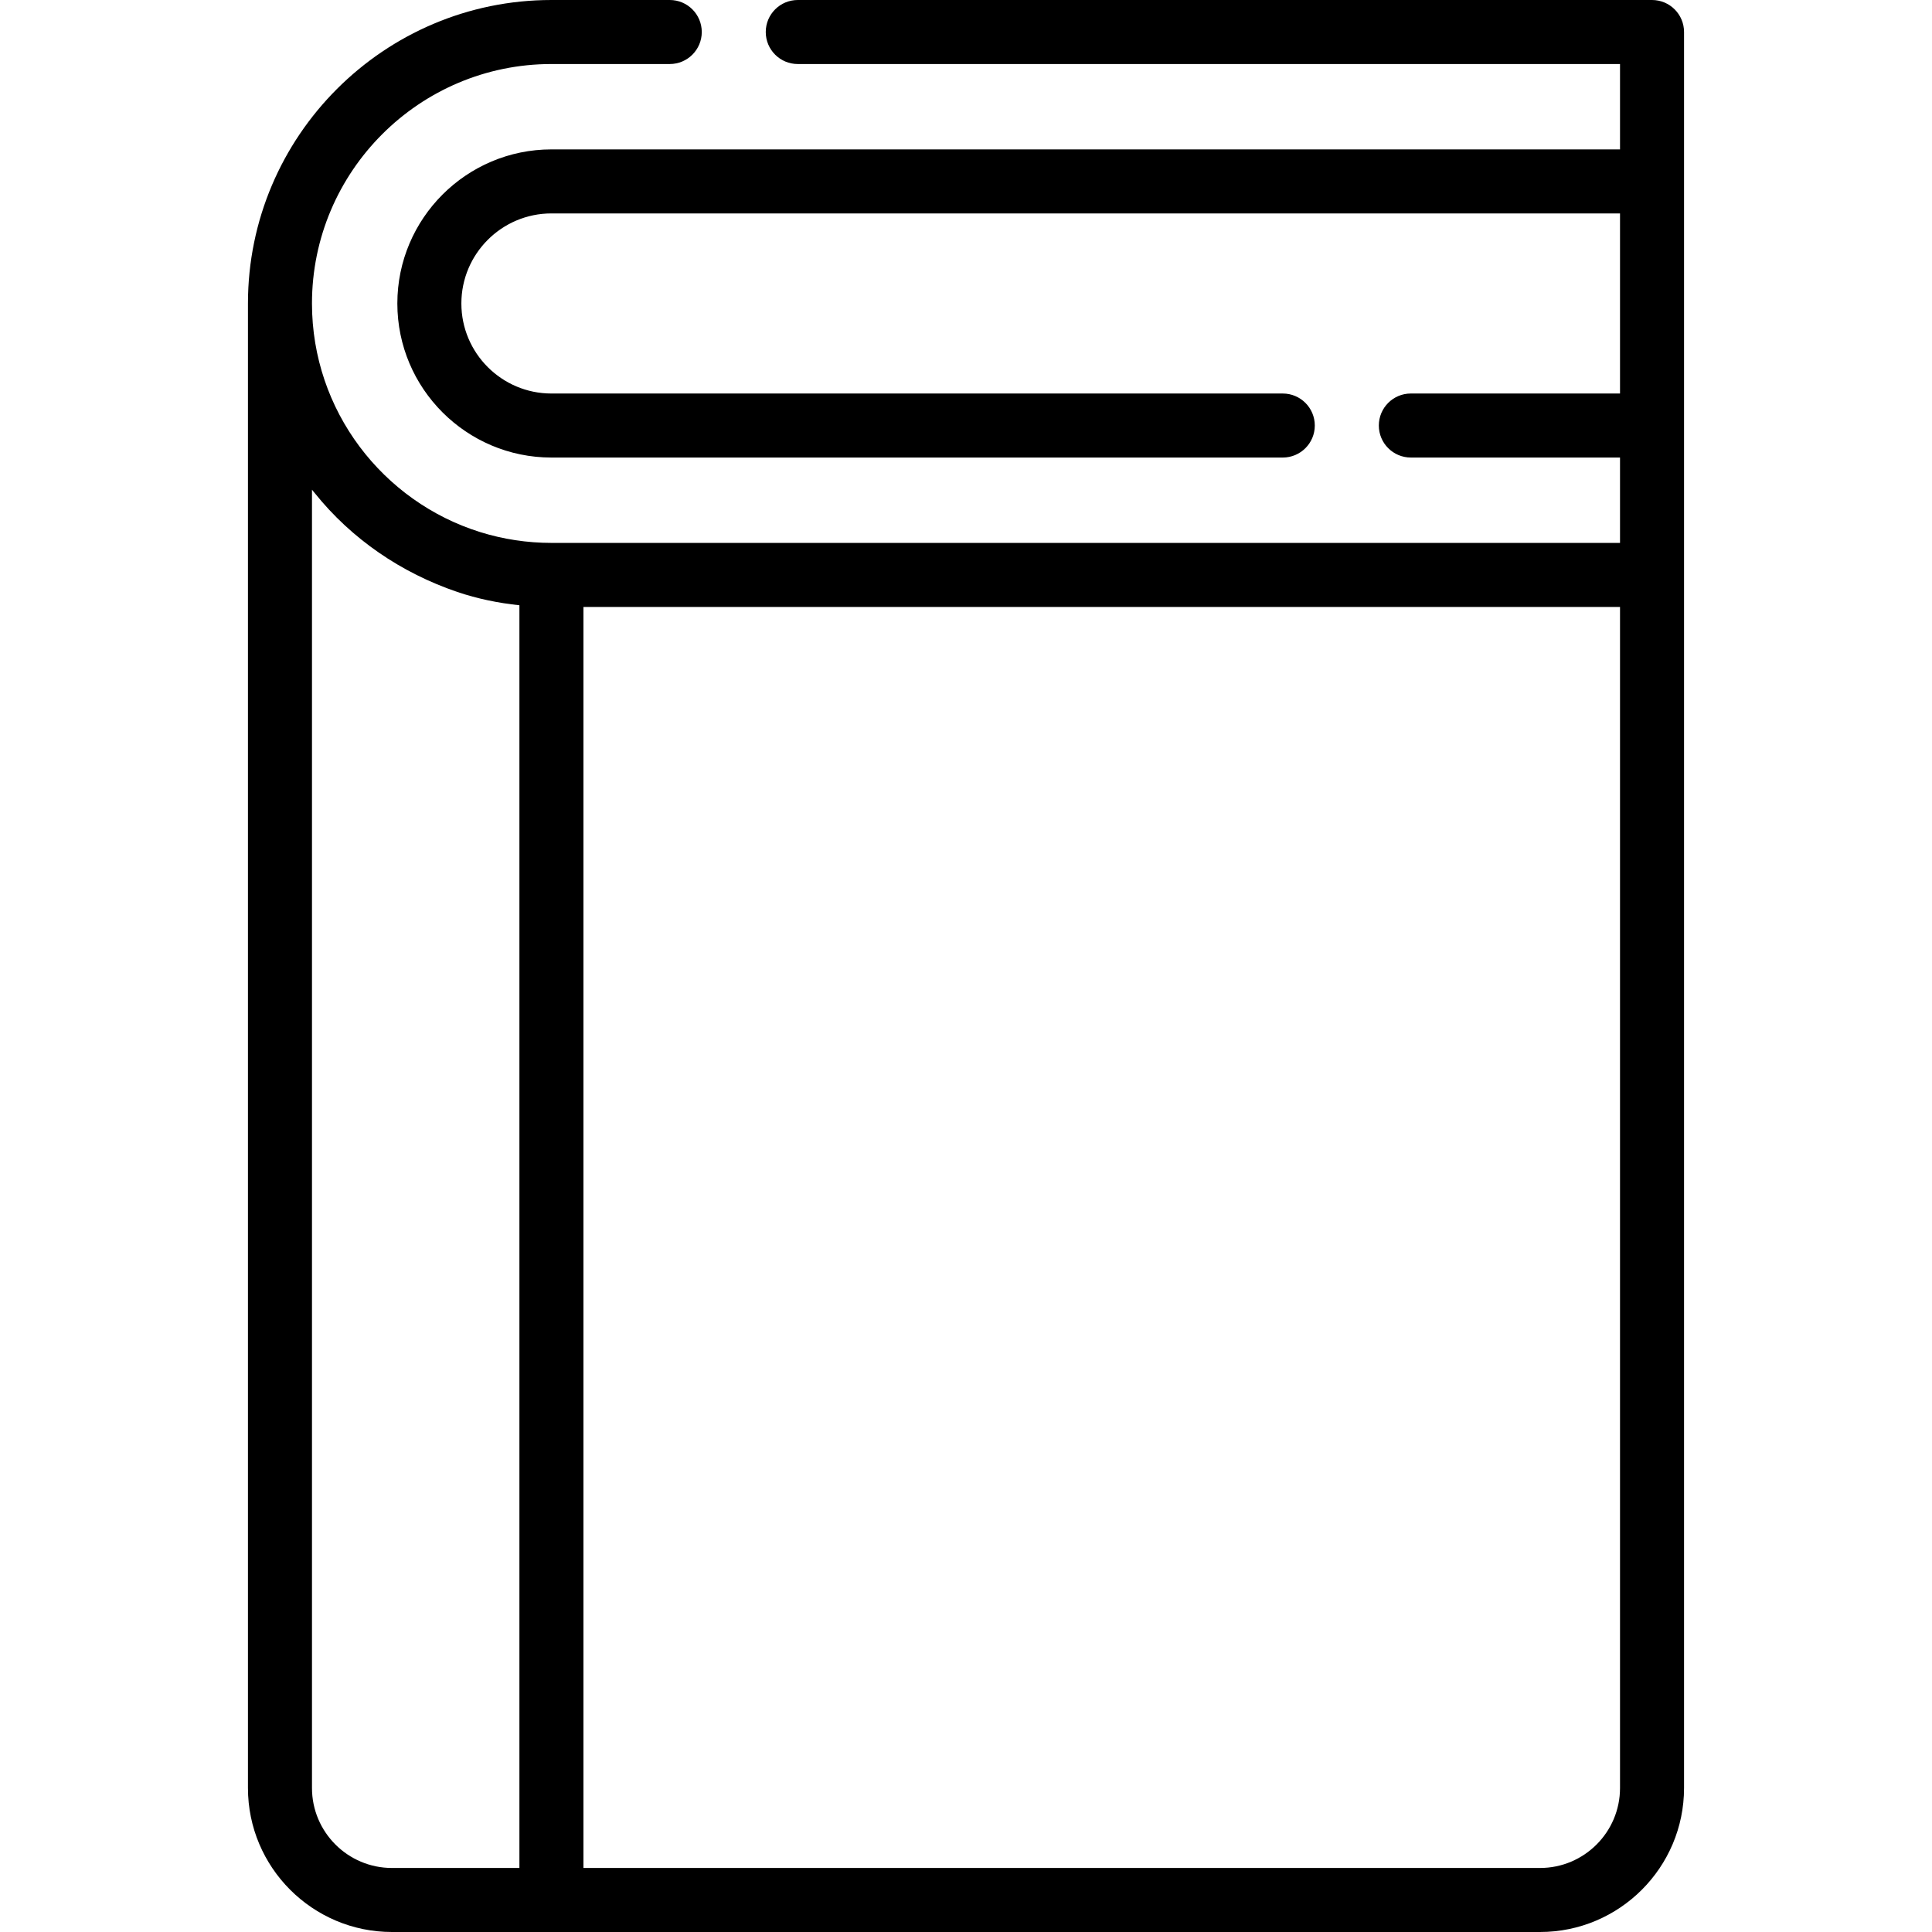
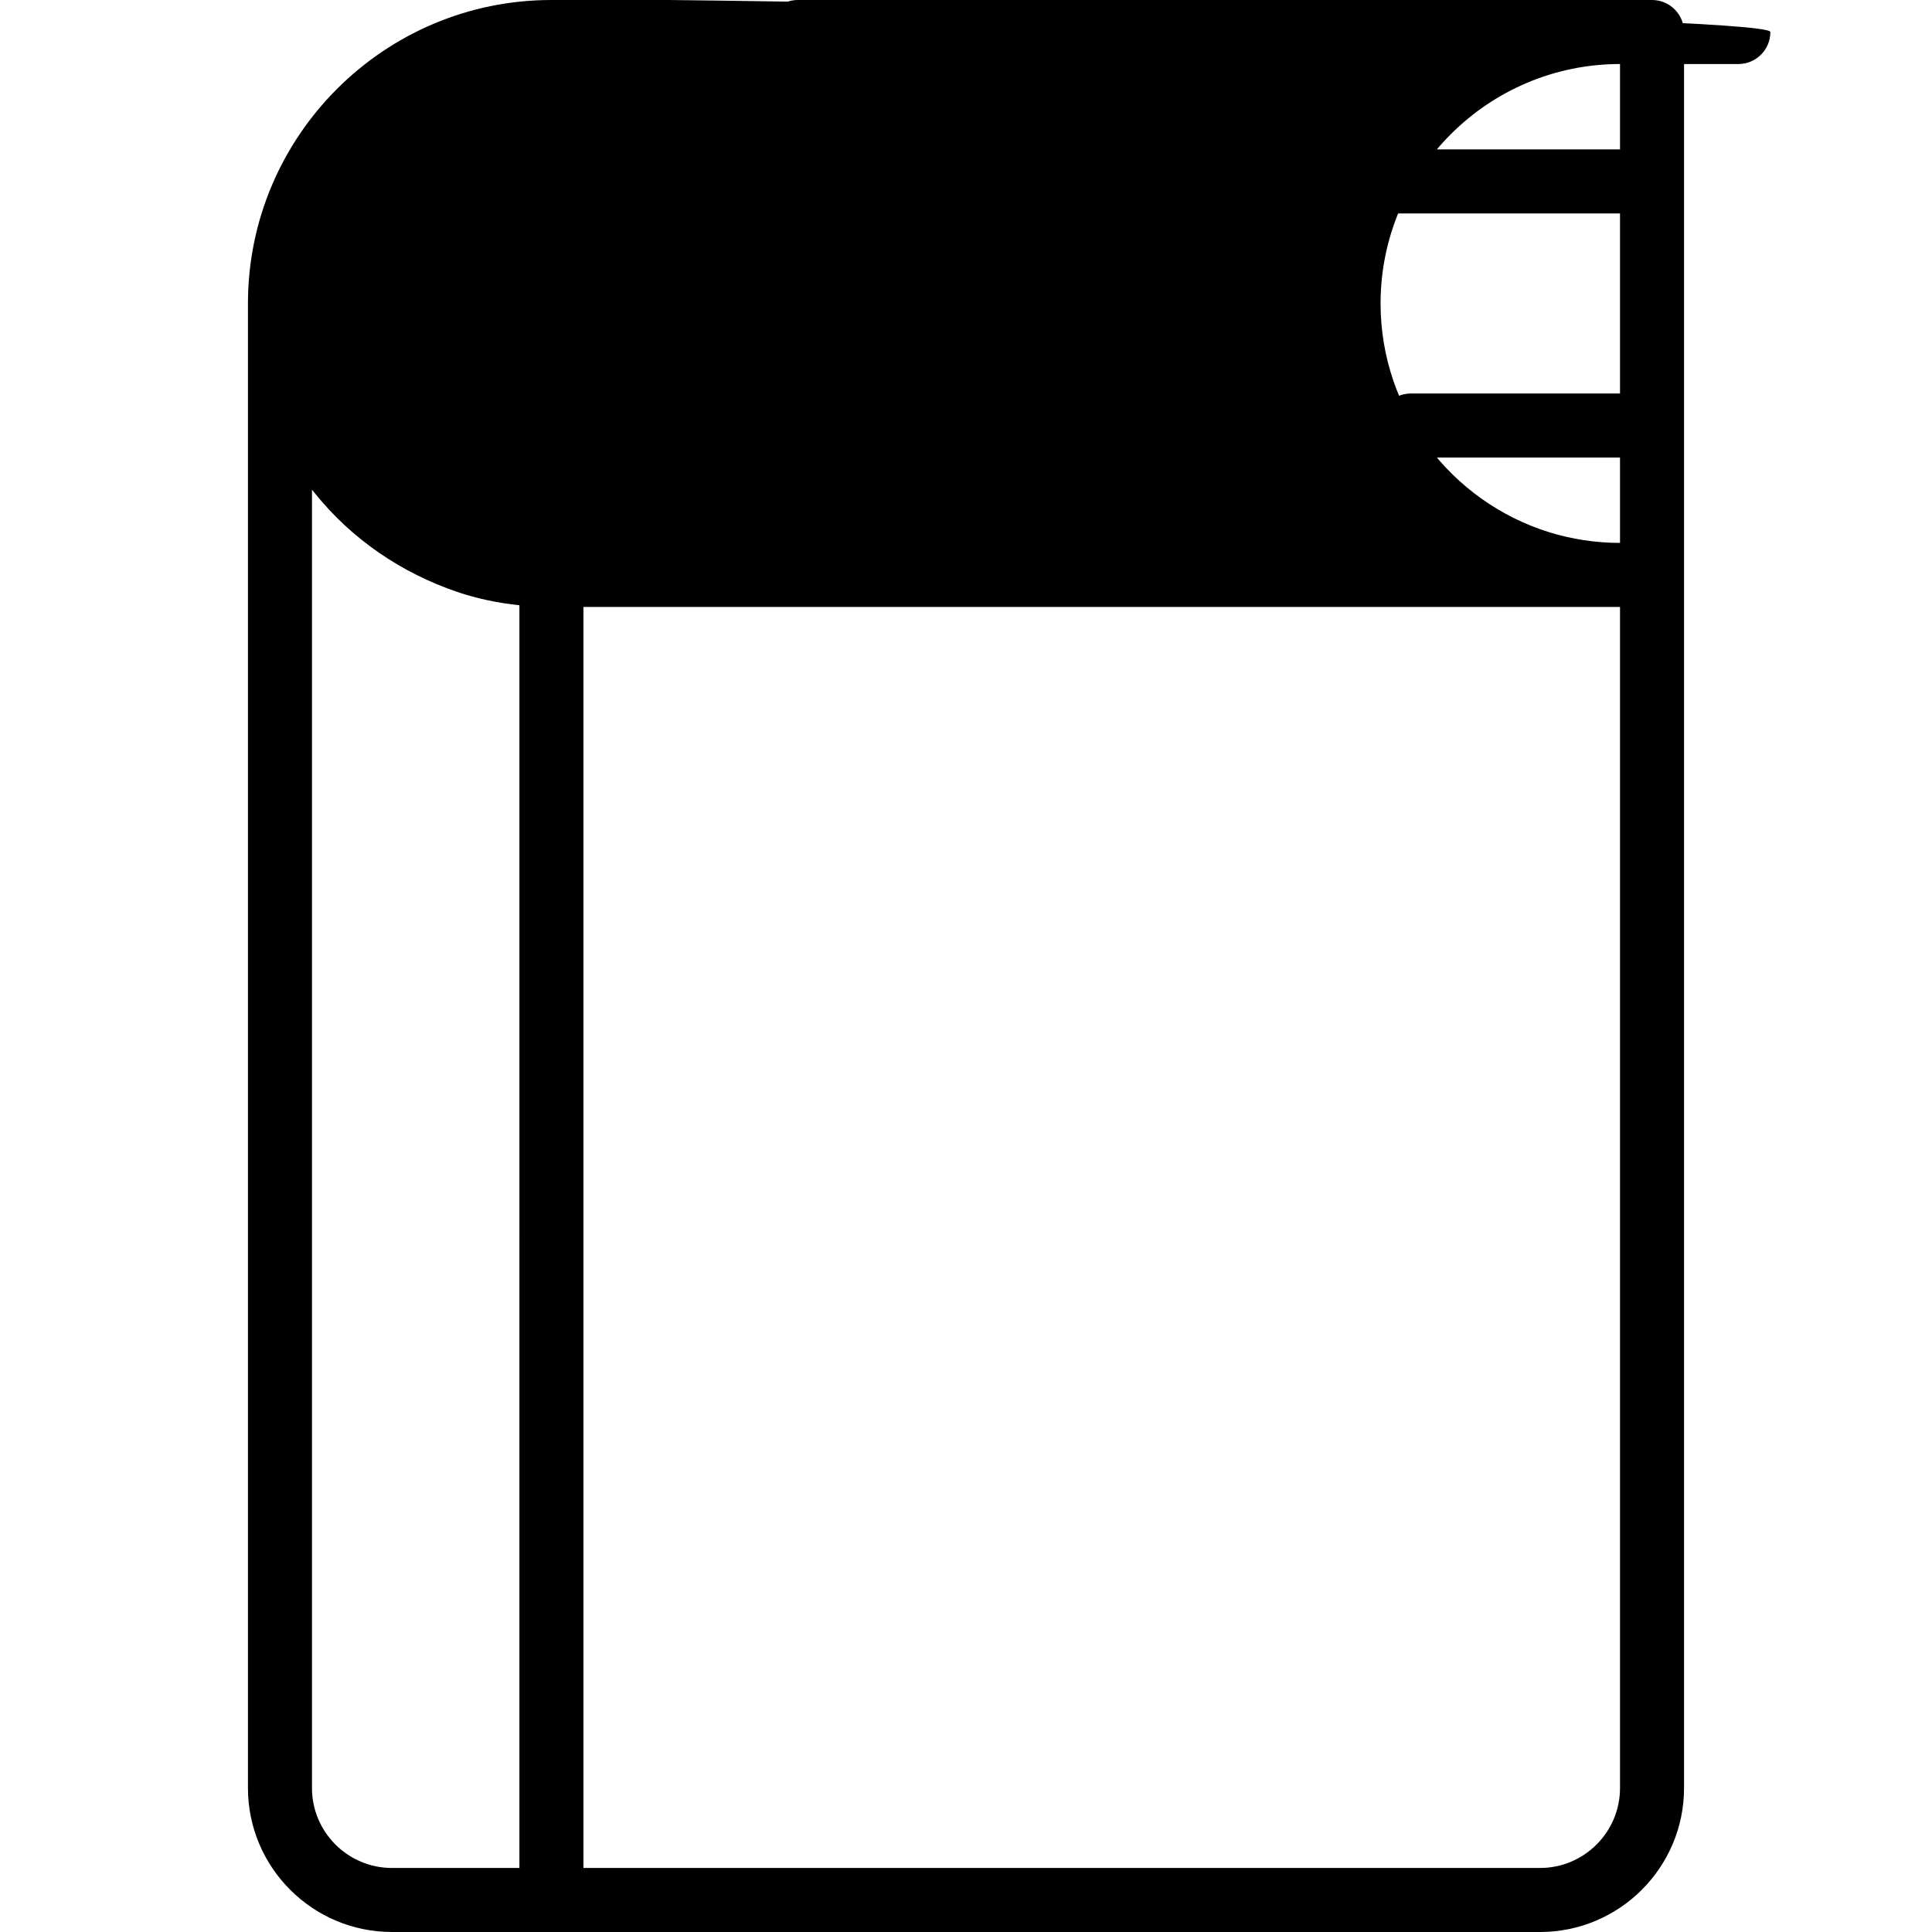
<svg xmlns="http://www.w3.org/2000/svg" fill="#000000" height="800px" width="800px" version="1.1" id="Layer_1" viewBox="0 0 512 512" xml:space="preserve">
  <g>
    <g>
-       <path d="M437.806,0H211.417c-4.685,0-8.484,3.799-8.484,8.484s3.799,8.484,8.484,8.484h217.905v22.624h-283.19    c-22.514,0-40.83,18.316-40.83,40.832c0,22.514,18.316,40.83,40.83,40.83h193.82c4.685,0,8.484-3.799,8.484-8.484    c0-4.685-3.799-8.484-8.484-8.484h-193.82c-13.158,0-23.863-10.705-23.863-23.863c0-13.158,10.704-23.864,23.863-23.864h283.19    v47.725h-55.434c-4.685,0-8.484,3.799-8.484,8.484c0,4.685,3.799,8.484,8.484,8.484h55.434v22.624h-283.19    c-6.382,0-12.754-0.959-18.849-2.857c-25.814-8.046-44.606-32.169-44.606-60.598c0.001-34.988,28.466-63.453,63.455-63.453h31.362    c4.685,0,8.484-3.799,8.484-8.484S182.18,0,177.495,0h-31.362C101.787,0,65.71,36.078,65.71,80.423v393.418    c0,21.041,17.118,38.159,38.16,38.159h42.263H408.13c21.041,0,38.16-17.118,38.16-38.159V8.484C446.29,3.799,442.492,0,437.806,0z     M137.648,495.032H103.87c-11.685,0-21.192-9.507-21.192-21.191V129.781c0.225,0.288,0.466,0.562,0.695,0.847    c9.812,12.244,22.988,21.202,37.814,26.243c5.308,1.804,10.889,2.943,16.462,3.53V495.032z M429.322,473.841    c0,11.685-9.507,21.191-21.192,21.191H154.616V160.844h274.706V473.841z" />
+       <path d="M437.806,0H211.417c-4.685,0-8.484,3.799-8.484,8.484s3.799,8.484,8.484,8.484h217.905v22.624h-283.19    c-22.514,0-40.83,18.316-40.83,40.832c0,22.514,18.316,40.83,40.83,40.83h193.82c4.685,0,8.484-3.799,8.484-8.484    c0-4.685-3.799-8.484-8.484-8.484h-193.82c-13.158,0-23.863-10.705-23.863-23.863c0-13.158,10.704-23.864,23.863-23.864h283.19    v47.725h-55.434c-4.685,0-8.484,3.799-8.484,8.484c0,4.685,3.799,8.484,8.484,8.484h55.434v22.624c-6.382,0-12.754-0.959-18.849-2.857c-25.814-8.046-44.606-32.169-44.606-60.598c0.001-34.988,28.466-63.453,63.455-63.453h31.362    c4.685,0,8.484-3.799,8.484-8.484S182.18,0,177.495,0h-31.362C101.787,0,65.71,36.078,65.71,80.423v393.418    c0,21.041,17.118,38.159,38.16,38.159h42.263H408.13c21.041,0,38.16-17.118,38.16-38.159V8.484C446.29,3.799,442.492,0,437.806,0z     M137.648,495.032H103.87c-11.685,0-21.192-9.507-21.192-21.191V129.781c0.225,0.288,0.466,0.562,0.695,0.847    c9.812,12.244,22.988,21.202,37.814,26.243c5.308,1.804,10.889,2.943,16.462,3.53V495.032z M429.322,473.841    c0,11.685-9.507,21.191-21.192,21.191H154.616V160.844h274.706V473.841z" />
    </g>
  </g>
</svg>